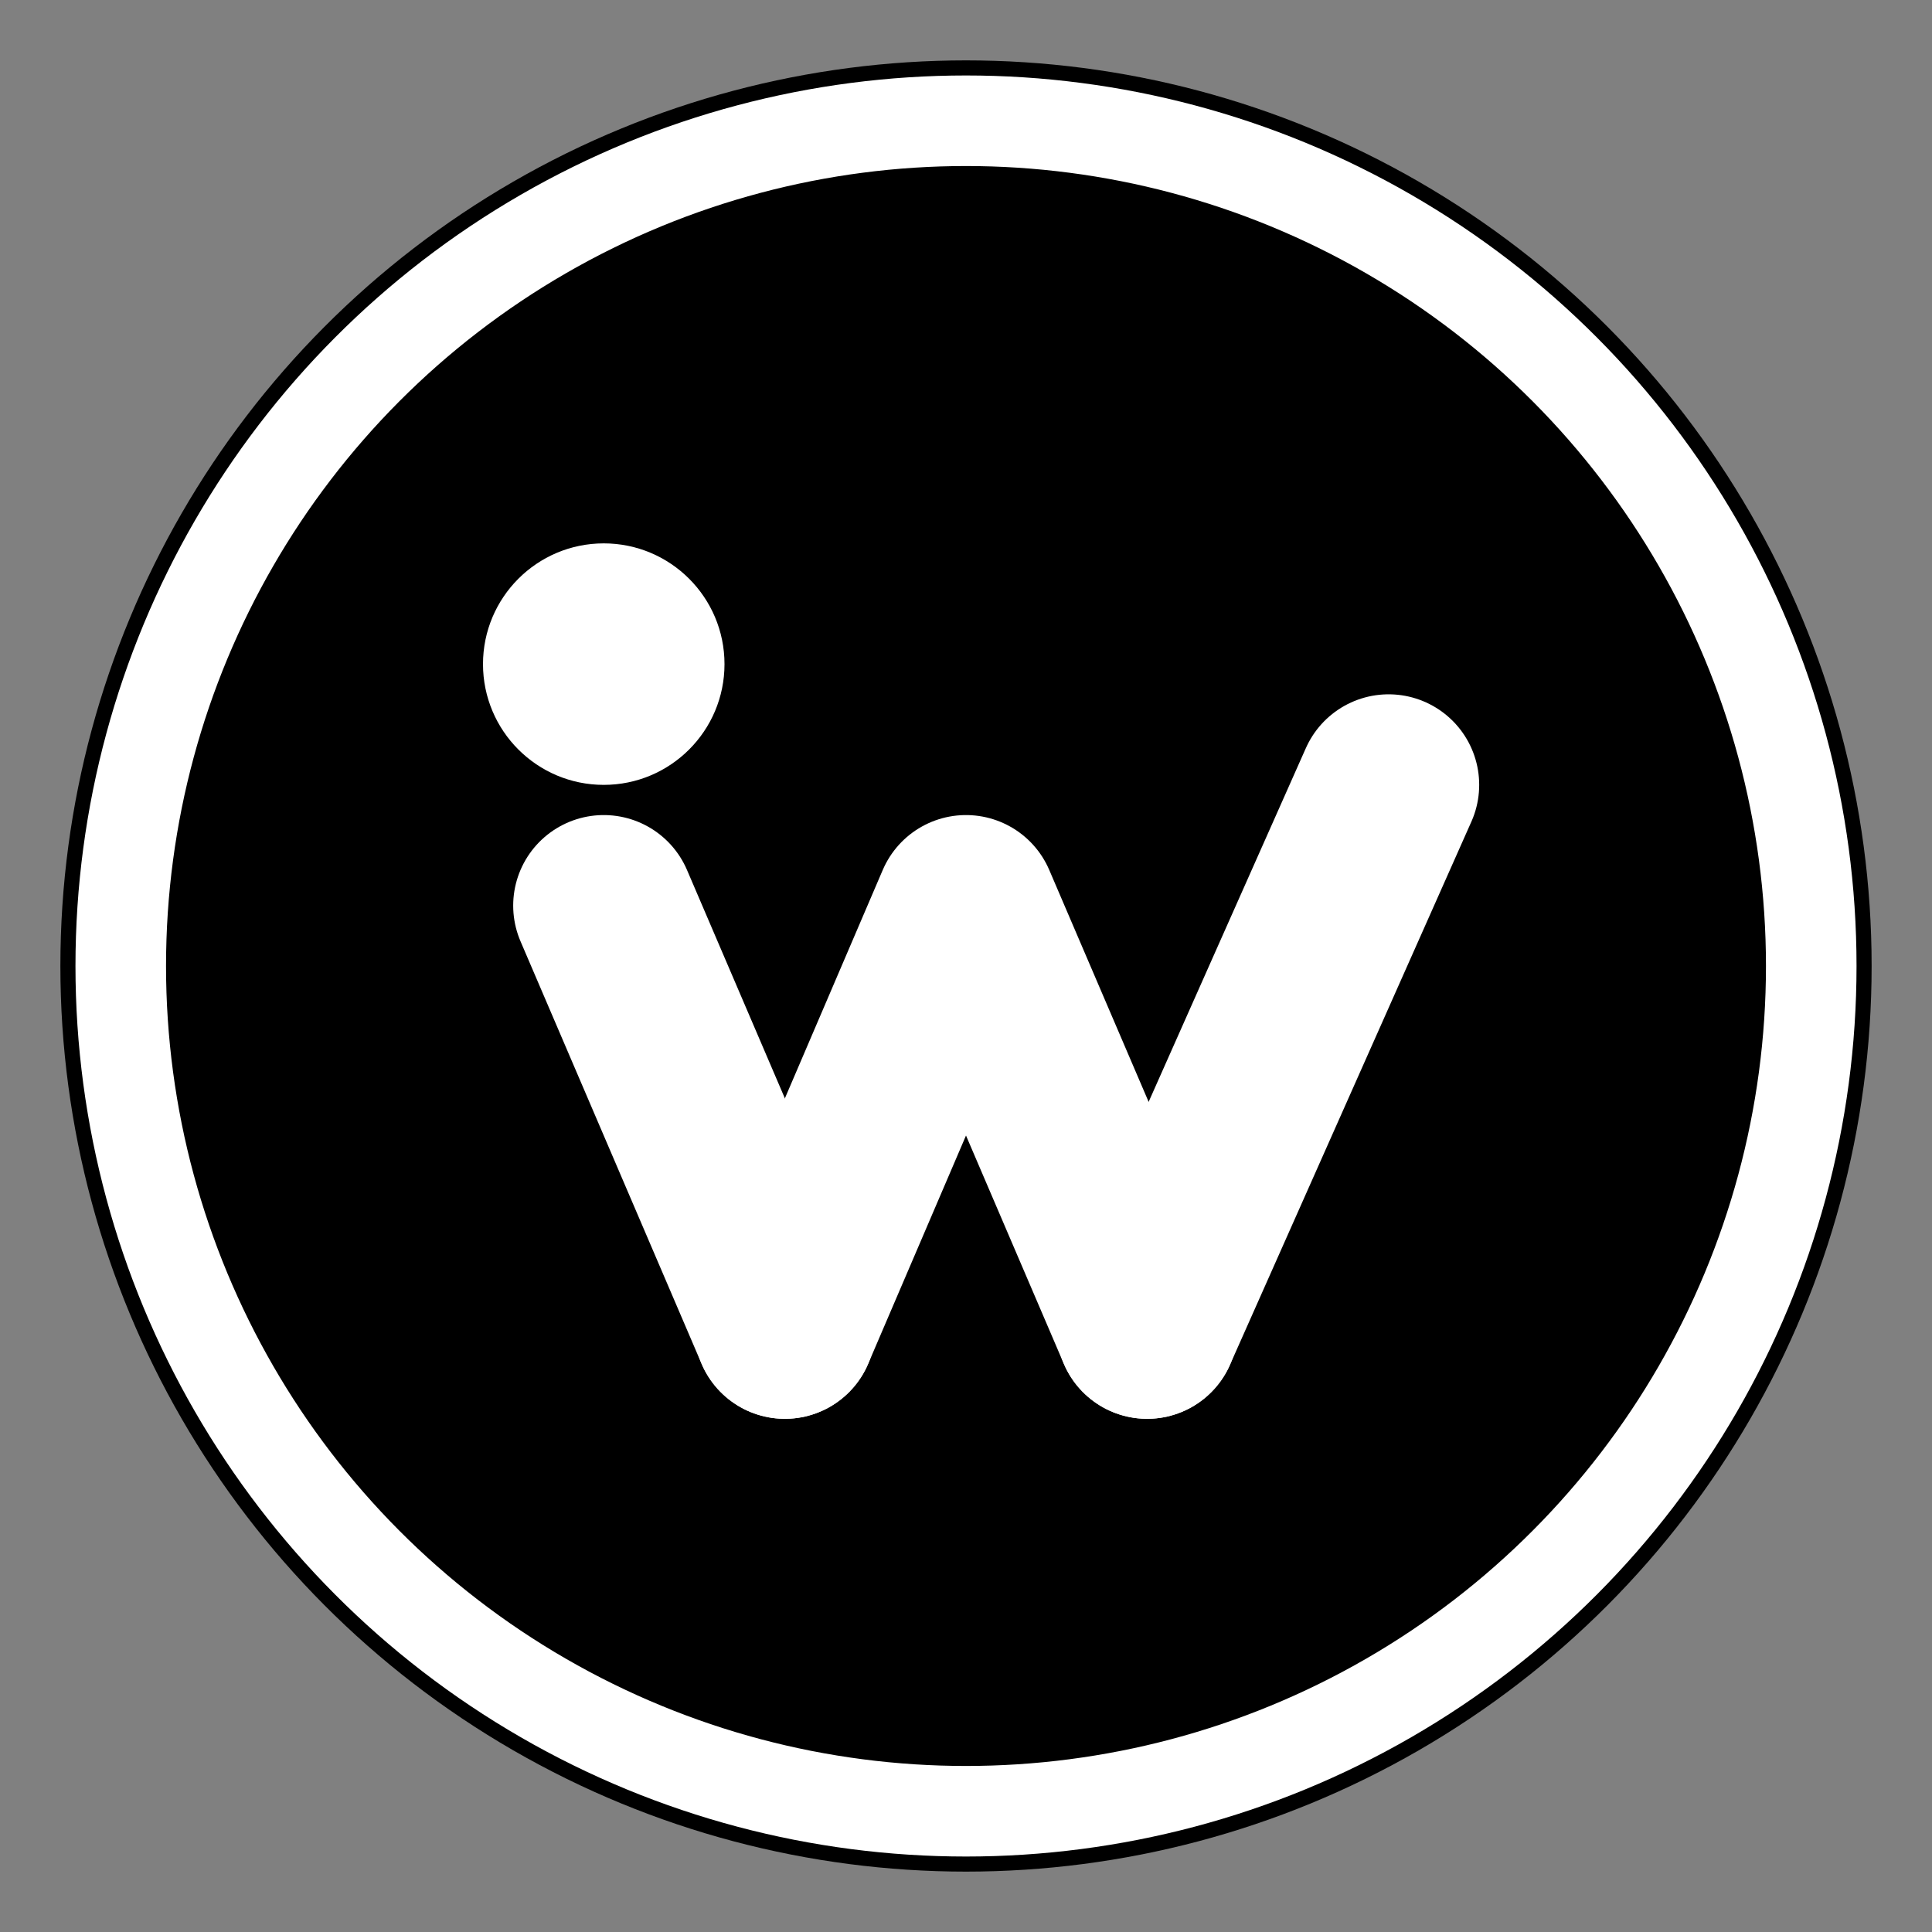
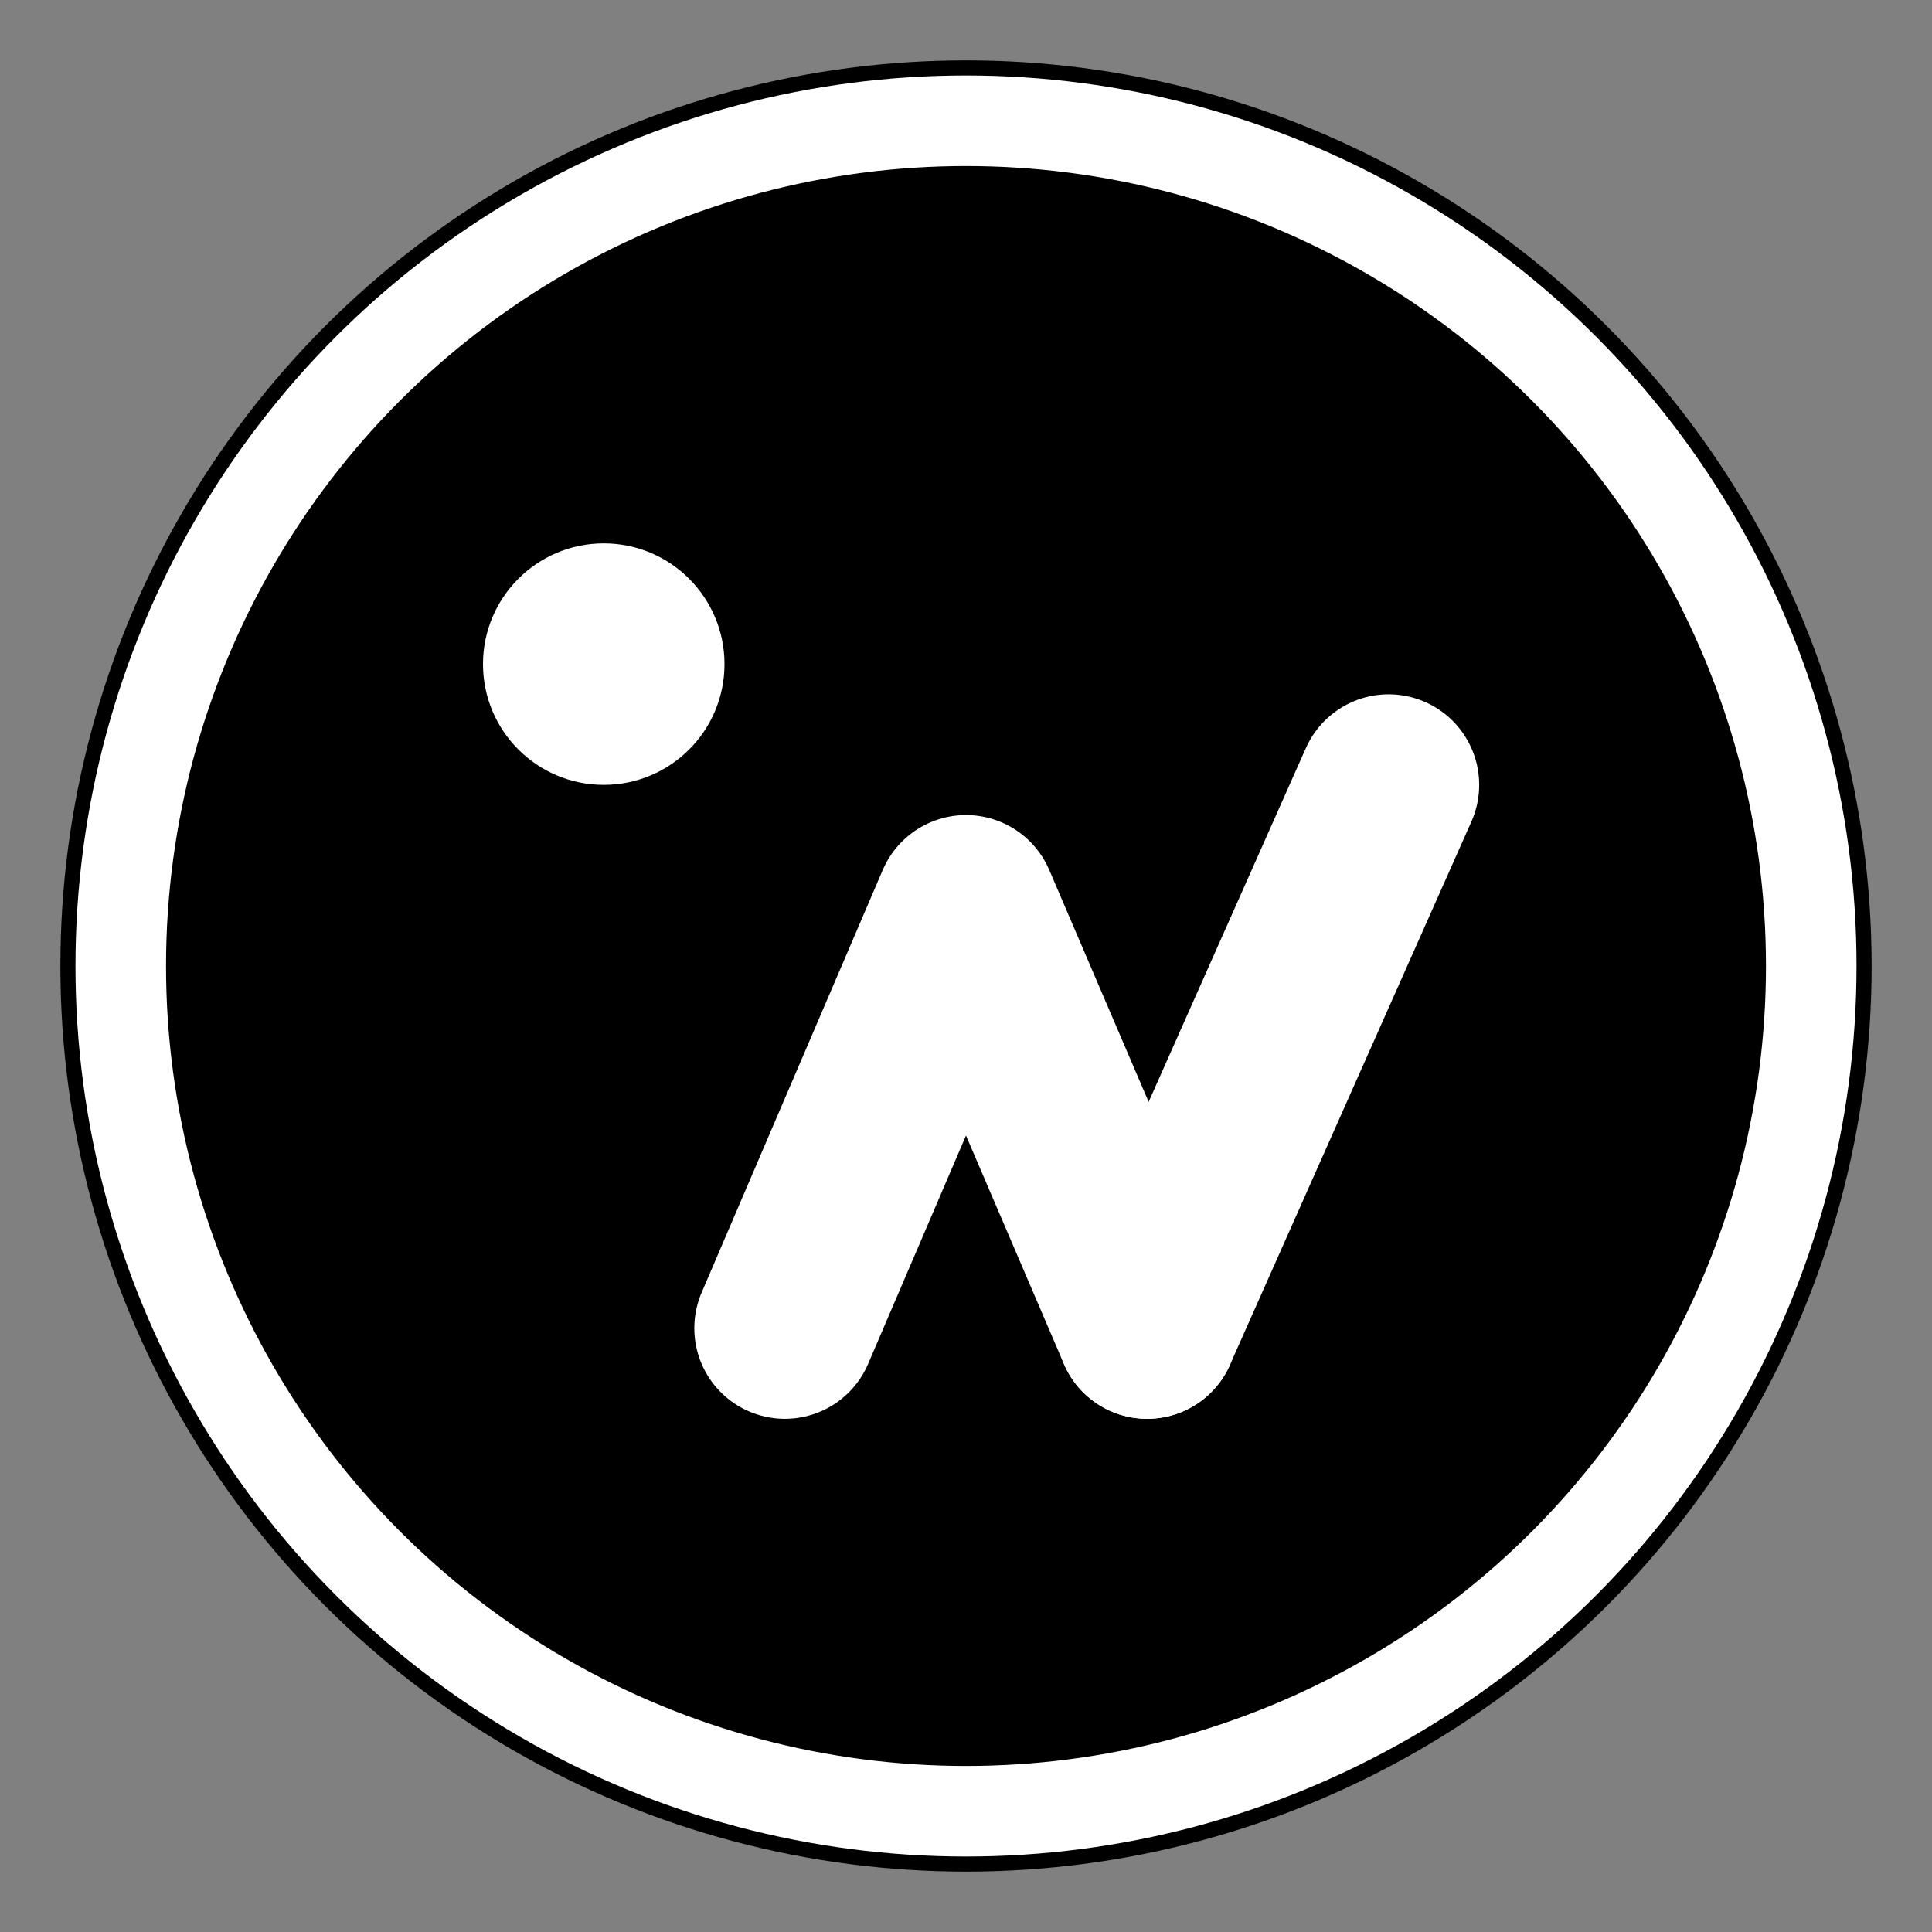
<svg xmlns="http://www.w3.org/2000/svg" viewBox="0 0 32 32" fill="none">
  <rect x="0" y="0" width="32" height="32" fill="#808080" stroke="none" />
  <circle cx="16" cy="16" r="15" fill="#000000" />
  <circle cx="16" cy="16" r="14" fill="#000000" stroke="#ffffff" stroke-width="1.5" />
  <circle cx="10" cy="11" r="2" fill="#ffffff" />
-   <path d="M 10 15 L 13 22" stroke="#ffffff" stroke-width="3" stroke-linecap="round" />
  <path d="M 13 22 L 16 15 L 19 22" stroke="#ffffff" stroke-width="3" stroke-linecap="round" stroke-linejoin="round" fill="none" />
  <path d="M 19 22 L 23 13" stroke="#ffffff" stroke-width="3" stroke-linecap="round" />
</svg>